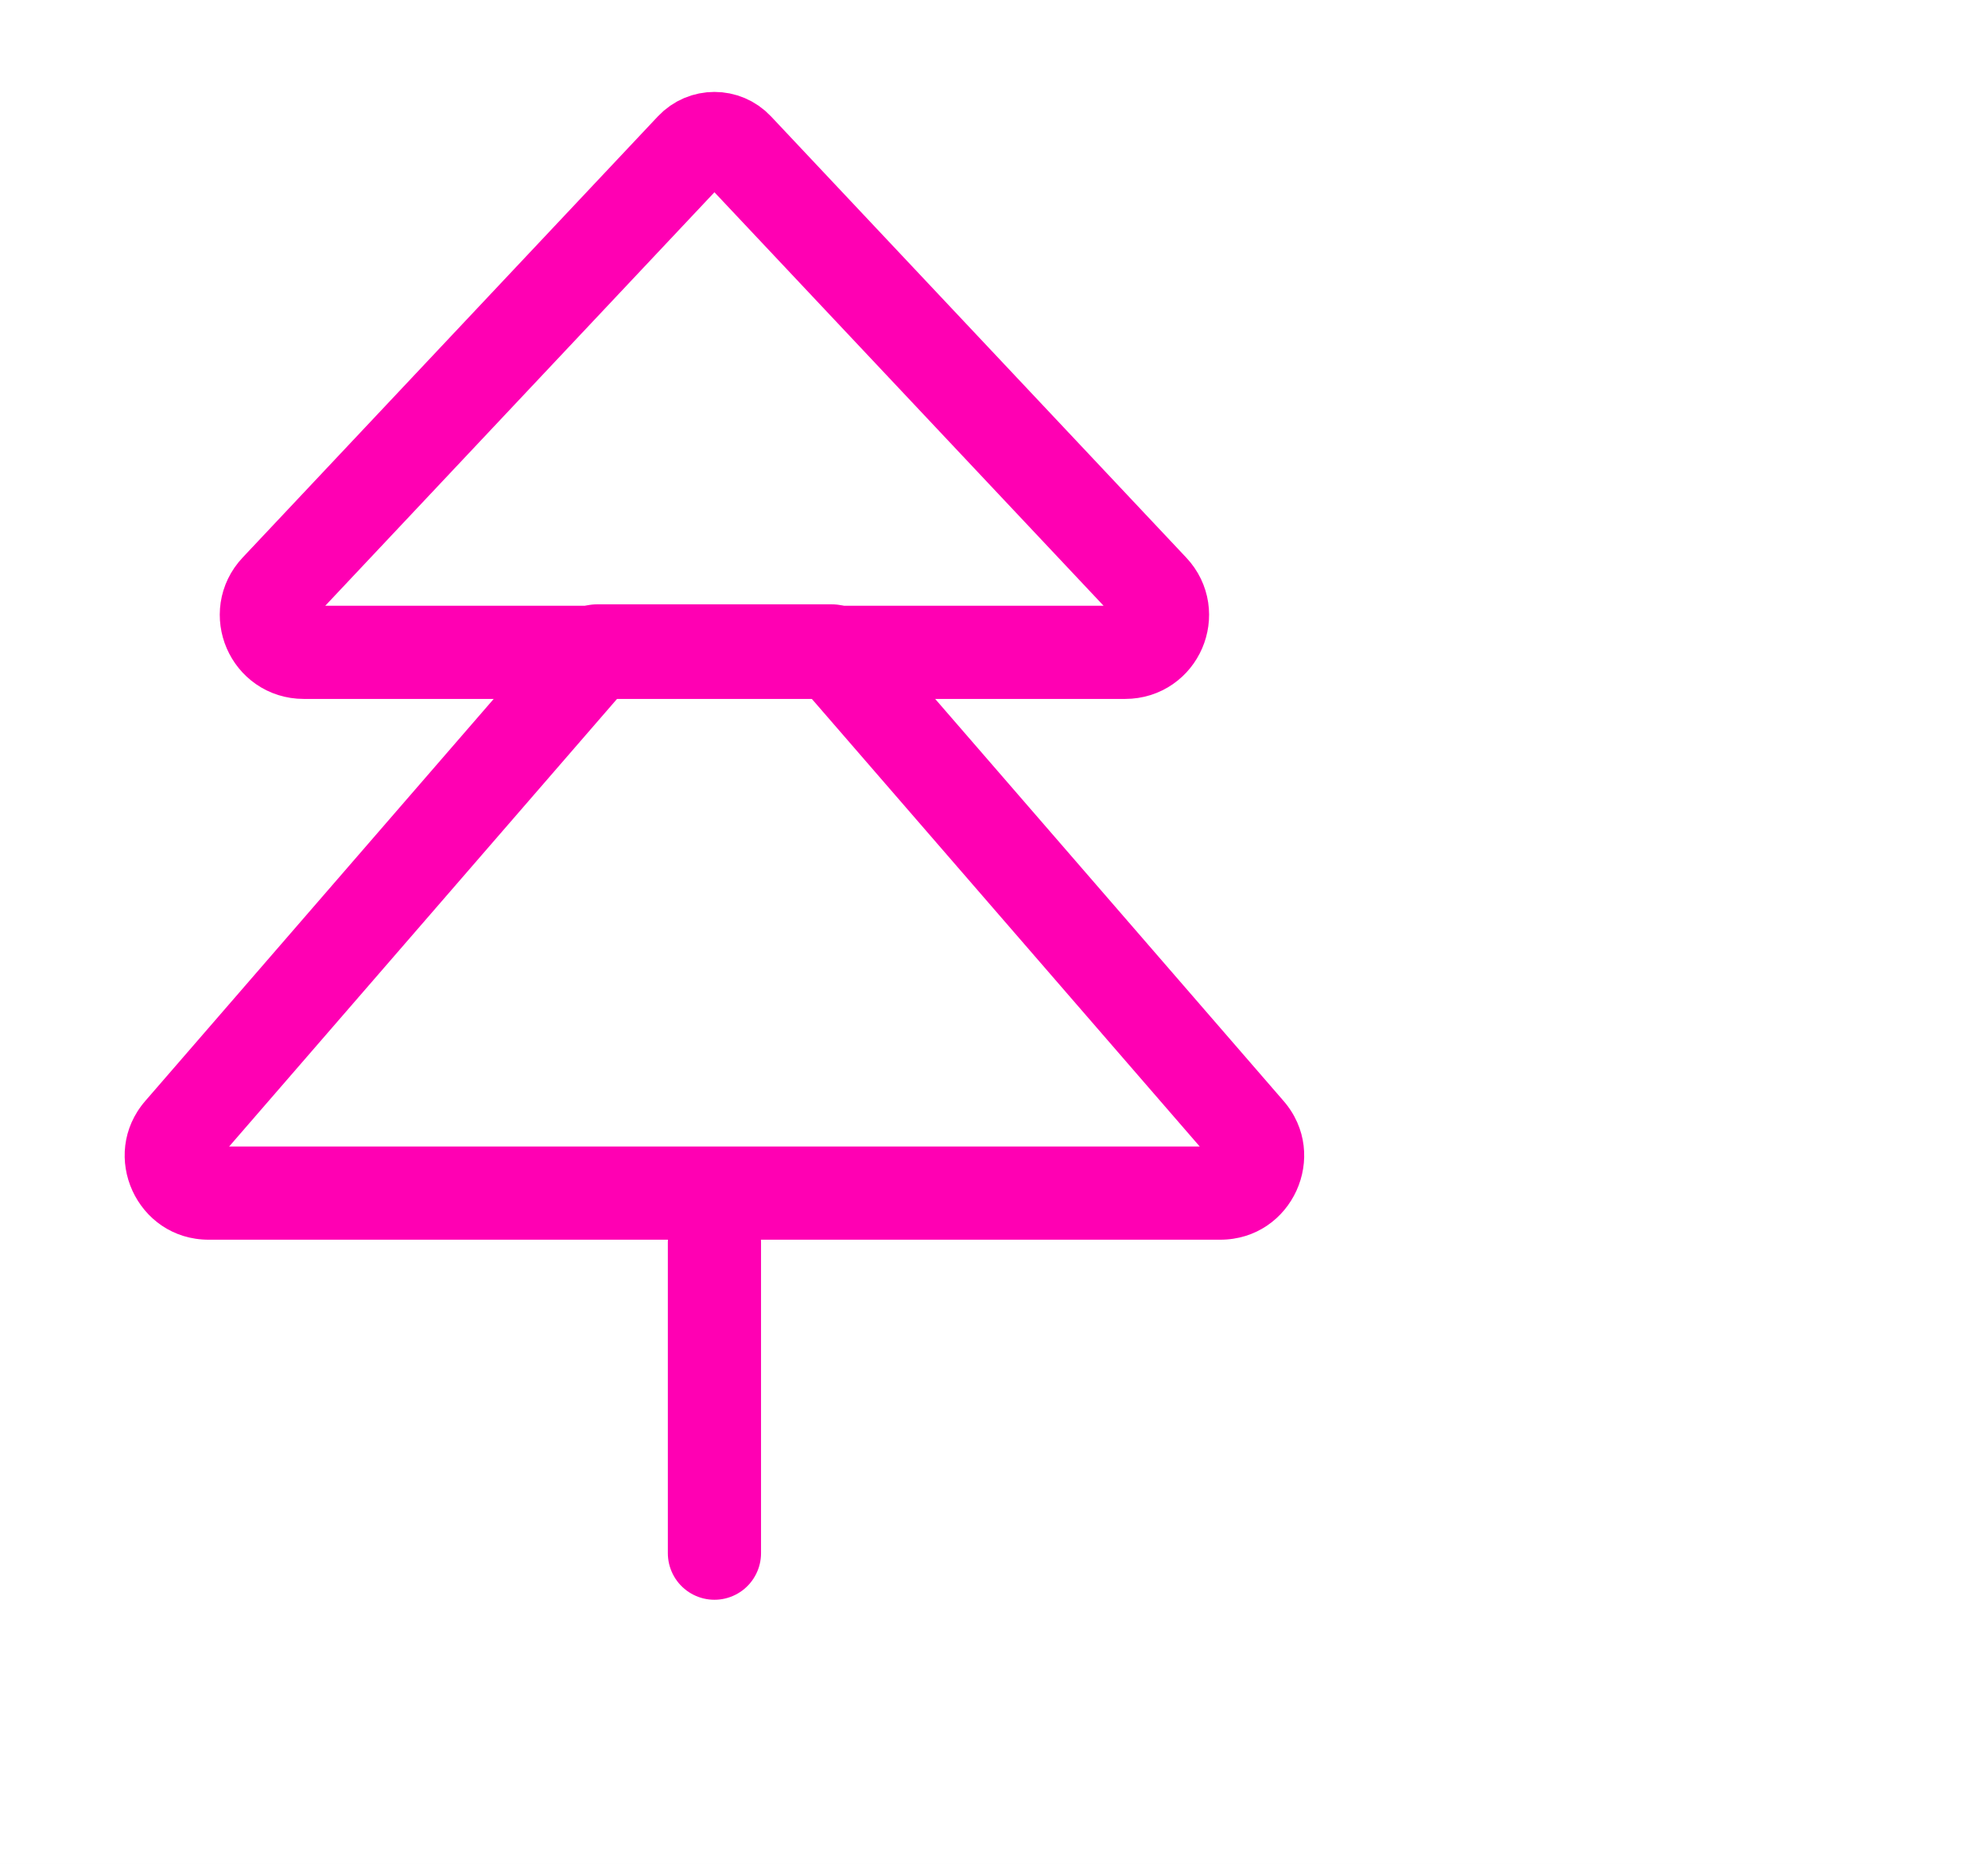
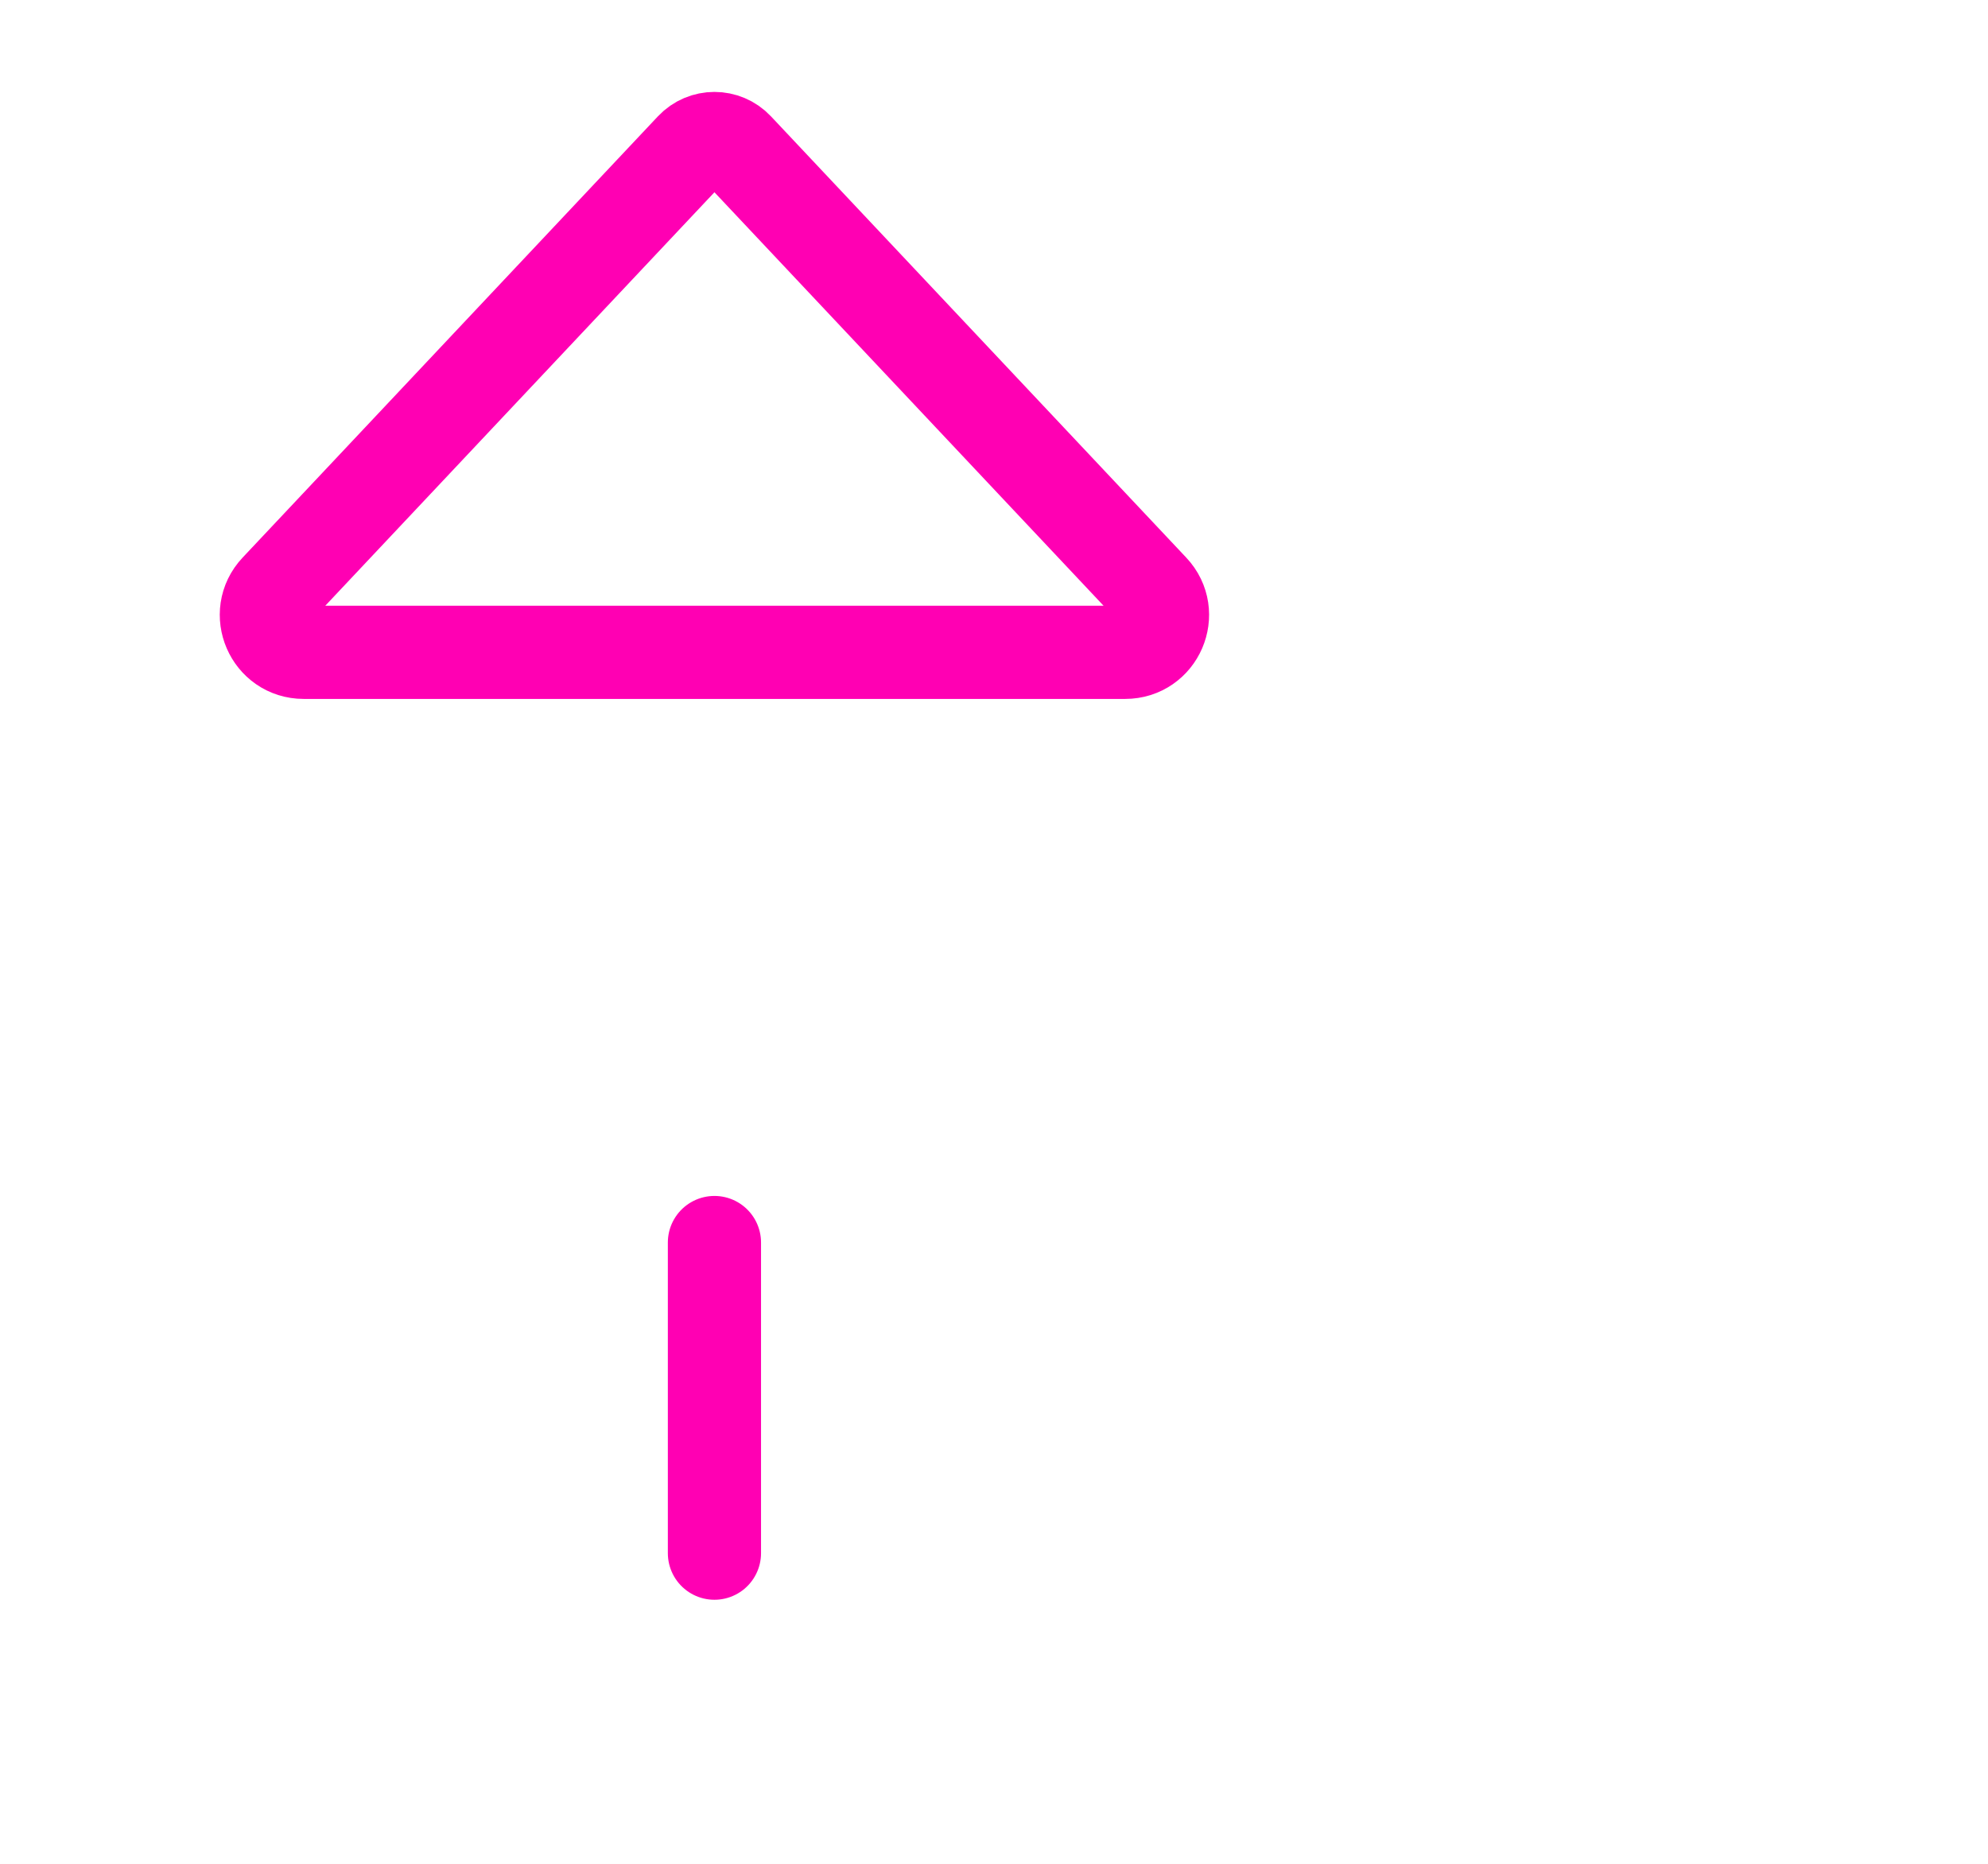
<svg xmlns="http://www.w3.org/2000/svg" width="64" height="60" viewBox="0 0 64 60" fill="none">
  <rect width="64" height="60" fill="#EBEBEB" />
  <g id="Chi Siamo" clip-path="url(#clip0_98_529)">
    <rect width="1512" height="6741.54" transform="translate(-238 -3592)" fill="white" />
    <g id="Servizi">
      <g id="Riga 2">
        <g id="Frame 1000009613">
          <rect x="-74.5" y="-75" width="572" height="400" rx="45" fill="white" />
          <rect x="-74.5" y="-75" width="572" height="400" rx="45" stroke="#3EEF82" stroke-width="10" />
          <g id="Tree">
            <path id="Vector 575" d="M23 40V50" stroke="#FF00B3" stroke-width="3" stroke-linecap="round" stroke-linejoin="round" />
-             <path id="Subtract" d="M5.812 36.423L6.946 37.406H6.946L5.812 36.423ZM19.218 20.955V19.455C18.783 19.455 18.369 19.643 18.085 19.972L19.218 20.955ZM40.188 36.423L41.321 35.441L41.321 35.441L40.188 36.423ZM26.782 20.955L27.915 19.972C27.63 19.643 27.217 19.455 26.782 19.455V20.955ZM6.946 37.406L20.352 21.937L18.085 19.972L4.678 35.441L6.946 37.406ZM6.719 36.909C6.976 36.909 7.114 37.211 6.946 37.406L4.678 35.441C3.163 37.189 4.405 39.909 6.719 39.909V36.909ZM39.281 36.909H6.719V39.909H39.281V36.909ZM39.054 37.406C38.886 37.211 39.024 36.909 39.281 36.909V39.909C41.595 39.909 42.837 37.189 41.321 35.441L39.054 37.406ZM25.648 21.937L39.054 37.406L41.321 35.441L27.915 19.972L25.648 21.937ZM26.782 19.455H19.218V22.455H26.782V19.455Z" fill="#FF00B3" />
            <path id="Vector 573" d="M8.903 18.978L22.272 4.774C22.667 4.354 23.333 4.354 23.728 4.774L37.096 18.978C37.817 19.743 37.274 21 36.223 21H9.777C8.726 21 8.183 19.743 8.903 18.978Z" stroke="#FF00B3" stroke-width="3" stroke-linecap="round" stroke-linejoin="round" />
          </g>
        </g>
      </g>
    </g>
  </g>
  <defs>
    <clipPath id="clip0_98_529">
      <rect width="1512" height="6741.54" fill="white" transform="translate(-238 -3592)" />
    </clipPath>
  </defs>
</svg>